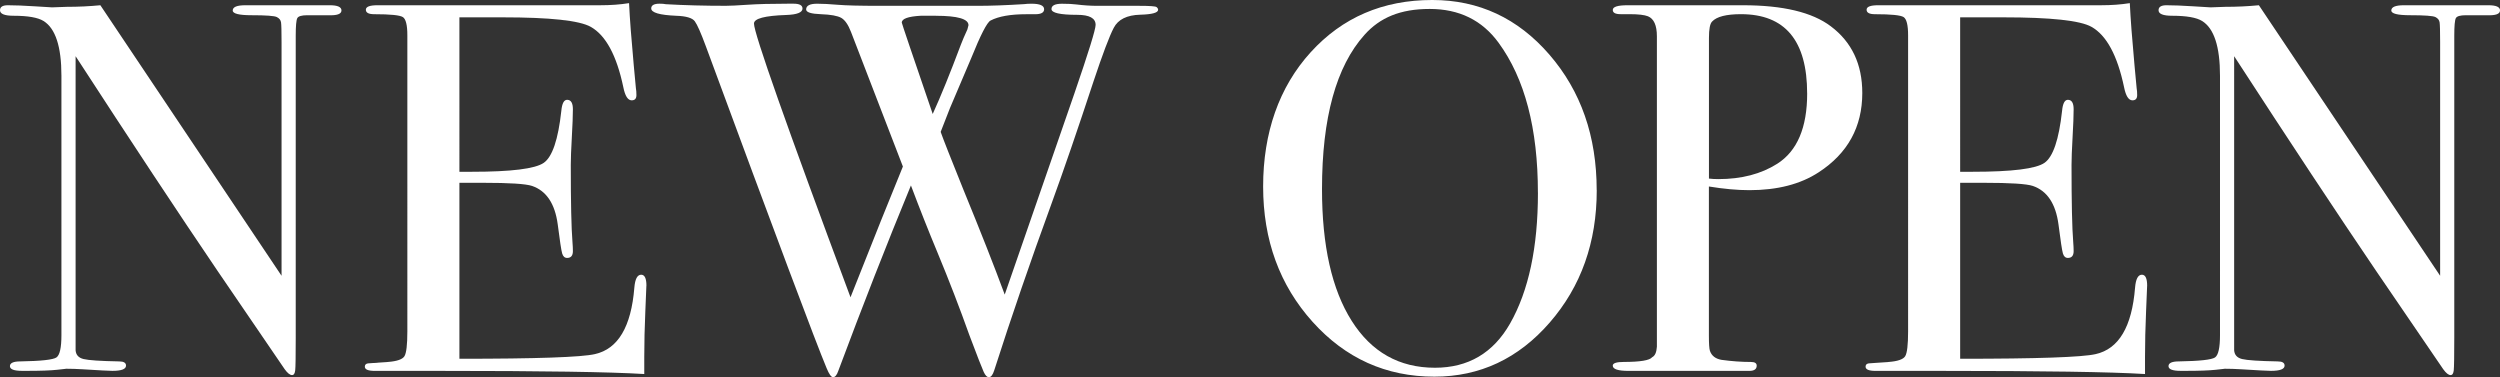
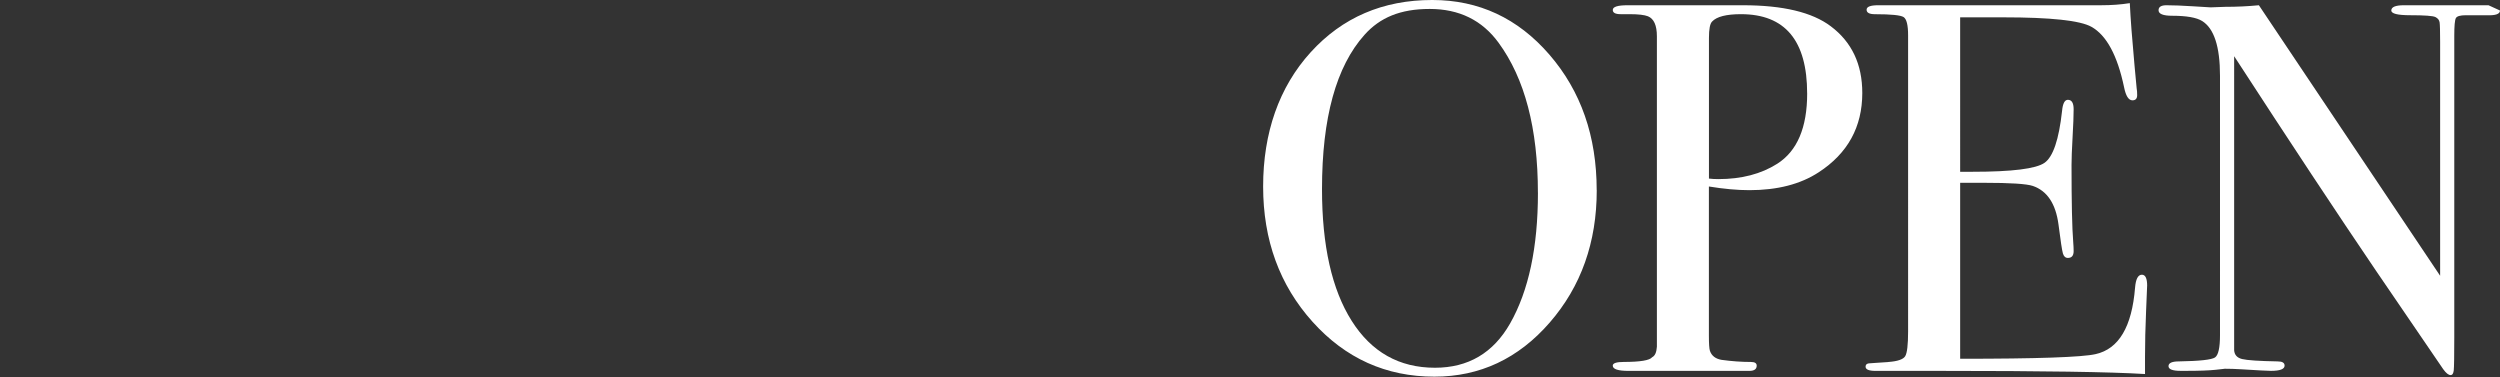
<svg xmlns="http://www.w3.org/2000/svg" id="b" width="899.47" height="135.7" viewBox="0 0 899.47 135.7">
  <rect x="0" y="0" width="899.47" height="135.7" fill="#333333" stroke="none" />
  <g id="c">
    <g>
-       <path d="M122.85,3.78c0,1.26-1.58,1.83-4.73,1.7h-7.56c-2.02,0-3.21,.35-3.59,1.04s-.57,2.8-.57,6.32V121.55c0,6.67-.06,10.57-.19,11.7-.13,1.13-.5,1.7-1.13,1.7-.76,0-1.63-.7-2.64-2.09l-24.15-35.37c-14-20.63-31.03-46.39-51.09-77.27V126.05c.13,1.65,1.08,2.69,2.86,3.13s6.05,.73,12.8,.85c1.65,0,2.48,.5,2.48,1.51,0,1.26-1.64,1.89-4.91,1.89-1.13,0-4.73-.19-10.77-.57-2.02-.12-3.97-.19-5.86-.19,.12,0-.98,.13-3.31,.38-2.33,.25-5.89,.38-10.68,.38h-1.89c-2.9,0-4.35-.57-4.35-1.7s1.26-1.7,3.78-1.7c7.43-.12,11.75-.6,12.95-1.42,1.2-.82,1.8-3.5,1.8-8.04V27.25c0-10.47-2.14-17.03-6.43-19.69-2.02-1.26-5.61-1.89-10.77-1.89C1.64,5.67,0,5.01,0,3.68c0-1.19,.95-1.79,2.84-1.79,2.52,0,5.73,.13,9.64,.38,3.9,.25,5.98,.38,6.24,.38,.38,0,2.14-.06,5.29-.19,4.16,0,8.19-.19,12.1-.57L101.3,99.22V15.12c0-3.9-.06-6.27-.19-7.09-.13-.82-.63-1.45-1.51-1.89-.88-.44-3.91-.66-9.07-.66-4.54,0-6.8-.57-6.8-1.7,0-1.26,1.51-1.89,4.54-1.89h30.43c2.77,0,4.16,.63,4.16,1.89Z" fill="#fff" />
-       <path d="M232.56,102.82c0,.51-.13,3.59-.38,9.26-.25,5.67-.38,11.09-.38,16.25v6.24c-12.35-.76-36.79-1.13-73.33-1.13h-23.62c-2.4,0-3.59-.5-3.59-1.52,0-.68,.38-1.07,1.13-1.18,.38,0,2.77-.17,7.18-.51,3.27-.25,5.26-.95,5.95-2.08,.69-1.14,1.04-4.11,1.04-8.91V12.69c0-3.66-.54-5.84-1.61-6.54-1.07-.69-4.51-1.04-10.3-1.04-2.02,0-3.02-.53-3.02-1.61s1.39-1.61,4.16-1.61h80.14c3.78,0,7.24-.25,10.4-.76,.25,5.42,.82,12.92,1.7,22.49l.76,8.13c.12,.63,.19,1.45,.19,2.46,0,1.26-.57,1.89-1.7,1.89-1.39,0-2.39-1.58-3.02-4.75-2.4-11.41-6.3-18.64-11.72-21.69-4.03-2.28-14.62-3.42-31.75-3.42h-15.5V61.8h4.54c14.11,0,22.71-1.07,25.8-3.21,3.09-2.14,5.2-8.38,6.33-18.71,.25-2.65,.94-3.97,2.08-3.97,1.38,0,2.08,1.13,2.08,3.4s-.13,5.61-.38,10.02c-.25,4.41-.38,7.75-.38,10.02,0,13.48,.2,22.75,.61,27.78,.1,1.26,.15,2.33,.15,3.21,0,1.64-.69,2.46-2.07,2.46-.88,0-1.47-.53-1.79-1.61-.31-1.07-.85-4.57-1.6-10.49-1-7.43-4.08-12.03-9.22-13.8-2.26-.76-8.15-1.13-17.68-1.13h-8.47v63.31c27.72,0,43.97-.56,48.76-1.68,8.32-1.87,13.04-9.83,14.18-23.89,.25-3.11,1.07-4.67,2.46-4.67,1.26,0,1.89,1.32,1.89,3.97Z" fill="#fff" />
-       <path d="M416.68,3.51c0,1.07-2.14,1.67-6.43,1.78-4.79,.13-7.97,1.7-9.54,4.73-1.58,3.02-4,9.45-7.28,19.28-5.68,17.26-10.72,31.94-15.13,44.03-7.55,20.67-14.42,40.64-20.59,59.92-.52,1.64-1.16,2.46-1.94,2.46-.65,0-1.26-.63-1.84-1.88-.58-1.25-2.29-5.64-5.13-13.16-3.51-9.84-7.33-19.75-11.47-29.72-3.26-7.83-6.46-15.9-9.59-24.23-8.78,21.3-17.49,43.54-26.14,66.73-.51,1.5-1.14,2.26-1.9,2.26-.63,0-1.4-1.07-2.28-3.21-3.91-9.32-18.4-47.94-43.47-115.86-1.77-4.79-3.09-7.78-3.97-8.98-.88-1.2-3.09-1.86-6.61-1.98-6.05-.25-9.07-1.13-9.07-2.65,0-1.13,1.01-1.7,3.02-1.7,.88,0,1.64,.06,2.27,.19,6.68,.38,13.86,.57,21.55,.57,1.51,0,4.13-.12,7.84-.38,3.71-.25,8.53-.38,14.46-.38h2.08c2.14,0,3.21,.58,3.21,1.74,0,1.41-1.94,2.19-5.82,2.32-7.76,.26-11.64,1.28-11.64,3.09,0,3.53,11.58,36.36,34.73,98.48,8.42-21.29,14.7-36.97,18.85-47.04l-18.66-48.4c-1.02-2.64-2.19-4.33-3.52-5.09-1.33-.75-3.77-1.19-7.31-1.32-3.55-.12-5.32-.69-5.32-1.7,0-1.38,1.32-2.07,3.97-2.07,2.01,0,4.47,.13,7.37,.38,2.9,.25,7.94,.38,15.12,.38h35.15c4.66,0,10.27-.2,16.82-.61,.76-.1,1.64-.15,2.65-.15,3.02,0,4.54,.66,4.54,1.99,0,1.19-1.07,1.79-3.21,1.79h-3.21c-5.67,0-9.96,.76-12.85,2.27-1.26,.63-3.59,5.16-6.99,13.6-1.53,3.53-4.07,9.51-7.63,17.94-.74,1.9-1.85,4.74-3.33,8.53,.88,2.52,3.64,9.52,8.27,21,5.99,14.59,10.92,27.09,14.78,37.53,7.09-20.4,15.44-44.52,25.06-72.35,5.09-14.82,7.64-23.05,7.64-24.69,0-2.4-2.21-3.61-6.62-3.61-6.17,0-9.26-.7-9.26-2.09,0-1.26,1.26-1.9,3.78-1.9,2.14,0,3.84,.09,5.1,.25,2.77,.34,5.29,.5,7.56,.5h15.12c3.78,0,5.86,.15,6.24,.45,.38,.3,.57,.63,.57,.98Zm-79.95,2.16h-5.48c-4.54,.25-6.8,1.08-6.8,2.47,0,.25,3.71,11.21,11.13,32.87,2.88-6.31,6.26-14.63,10.14-24.97,.52-1.38,1.3-3.2,2.34-5.46l.39-1.51c0-2.26-3.91-3.39-11.72-3.39Z" fill="#fff" />
      <path d="M574.49,68.42c0,18.78-5.64,34.65-16.92,47.63-11.28,12.98-25.11,19.47-41.49,19.47-17.39,0-32.01-6.58-43.85-19.75-11.84-13.17-17.77-29.39-17.77-48.67s5.7-35.75,17.1-48.29c11.4-12.54,25.99-18.81,43.75-18.81,16.76,0,30.81,6.55,42.15,19.66,11.34,13.11,17.01,29.36,17.01,48.76Zm-21.17,.95c0-23.13-4.72-41.13-14.17-54.02-5.92-8.09-14.17-12.13-24.76-12.13s-17.89,3.1-23.44,9.29c-10.21,11.38-15.31,29.89-15.31,55.54,0,20.35,3.56,36.15,10.68,47.39,7.12,11.25,17.1,16.87,29.96,16.87,11.97,0,20.98-5.31,27.03-15.92,6.68-11.75,10.02-27.42,10.02-47.01Z" fill="#fff" />
      <path d="M670.03,33.45c0,12.22-5.23,21.73-15.69,28.54-6.55,4.29-14.87,6.43-24.95,6.43-4.29,0-9.14-.44-14.55-1.32v53.68c0,2.9,.12,4.73,.38,5.48,.63,1.77,2.01,2.83,4.16,3.21,3.65,.5,7.18,.76,10.58,.76,1.39,0,2.08,.44,2.08,1.32,0,1.26-.88,1.89-2.65,1.89h-43.47c-3.78,0-5.67-.63-5.67-1.89,0-.88,1.32-1.33,3.97-1.33,5.92,0,9.32-.57,10.21-1.7,1.01-.5,1.57-1.77,1.7-3.79V13.05c0-3.91-1.07-6.31-3.21-7.19-1.26-.5-3.47-.76-6.62-.76h-3.21c-1.89,0-2.83-.5-2.83-1.52,0-1.13,1.76-1.69,5.29-1.69h41.58c14.36,0,24.88,2.52,31.56,7.56,7.56,5.67,11.34,13.67,11.34,24Zm-19.84,.18c0-19.02-7.94-28.53-23.81-28.53-5.29,0-8.76,.89-10.39,2.66-.76,.76-1.13,2.73-1.13,5.89v50.6c1.01,.13,2.14,.19,3.4,.19,8.32,0,15.37-1.84,21.17-5.52,7.18-4.57,10.77-13,10.77-25.3Z" fill="#fff" />
      <path d="M772.51,102.82c0,.51-.13,3.59-.38,9.26-.25,5.67-.38,11.09-.38,16.25v6.24c-12.35-.76-36.79-1.13-73.33-1.13h-23.62c-2.39,0-3.59-.5-3.59-1.52,0-.68,.38-1.07,1.13-1.18,.38,0,2.77-.17,7.18-.51,3.27-.25,5.26-.95,5.95-2.08,.69-1.14,1.04-4.11,1.04-8.91V12.69c0-3.66-.54-5.84-1.61-6.54-1.07-.69-4.51-1.04-10.3-1.04-2.02,0-3.02-.53-3.02-1.61s1.38-1.61,4.16-1.61h80.14c3.78,0,7.24-.25,10.4-.76,.25,5.42,.82,12.92,1.7,22.49l.76,8.13c.12,.63,.19,1.45,.19,2.46,0,1.26-.57,1.89-1.7,1.89-1.39,0-2.39-1.58-3.02-4.75-2.4-11.41-6.3-18.64-11.72-21.69-4.03-2.28-14.62-3.42-31.75-3.42h-15.5V61.8h4.54c14.11,0,22.71-1.07,25.8-3.21,3.09-2.14,5.2-8.38,6.33-18.71,.25-2.65,.95-3.97,2.08-3.97,1.39,0,2.08,1.13,2.08,3.4s-.13,5.61-.38,10.02c-.25,4.41-.38,7.75-.38,10.02,0,13.48,.2,22.75,.61,27.78,.1,1.26,.15,2.33,.15,3.21,0,1.64-.69,2.46-2.07,2.46-.88,0-1.47-.53-1.79-1.61-.31-1.07-.85-4.57-1.6-10.49-1-7.43-4.08-12.03-9.22-13.8-2.26-.76-8.15-1.13-17.68-1.13h-8.47v63.31c27.72,0,43.97-.56,48.76-1.68,8.32-1.87,13.04-9.83,14.17-23.89,.25-3.11,1.07-4.67,2.46-4.67,1.26,0,1.89,1.32,1.89,3.97Z" fill="#fff" />
-       <path d="M899.47,3.78c0,1.26-1.58,1.83-4.73,1.7h-7.56c-2.02,0-3.21,.35-3.59,1.04s-.57,2.8-.57,6.32V121.55c0,6.67-.07,10.57-.19,11.7-.13,1.13-.5,1.7-1.13,1.7-.76,0-1.63-.7-2.64-2.09l-24.15-35.37c-14-20.63-31.03-46.39-51.09-77.27V126.05c.13,1.65,1.08,2.69,2.87,3.13,1.78,.44,6.05,.73,12.8,.85,1.65,0,2.48,.5,2.48,1.51,0,1.26-1.64,1.89-4.91,1.89-1.13,0-4.72-.19-10.77-.57-2.02-.12-3.97-.19-5.86-.19,.12,0-.98,.13-3.31,.38-2.33,.25-5.89,.38-10.68,.38h-1.89c-2.9,0-4.35-.57-4.35-1.7s1.26-1.7,3.78-1.7c7.43-.12,11.75-.6,12.95-1.42,1.2-.82,1.8-3.5,1.8-8.04V27.25c0-10.47-2.14-17.03-6.43-19.69-2.02-1.26-5.61-1.89-10.77-1.89-3.28,0-4.91-.66-4.91-1.99,0-1.19,.95-1.79,2.83-1.79,2.52,0,5.73,.13,9.64,.38,3.9,.25,5.98,.38,6.24,.38,.38,0,2.14-.06,5.29-.19,4.16,0,8.19-.19,12.1-.57l65.21,97.33V15.12c0-3.9-.07-6.27-.19-7.09-.13-.82-.63-1.45-1.51-1.89-.88-.44-3.91-.66-9.07-.66-4.54,0-6.8-.57-6.8-1.7,0-1.26,1.51-1.89,4.54-1.89h30.43c2.77,0,4.16,.63,4.16,1.89Z" fill="#fff" />
+       <path d="M899.47,3.78c0,1.26-1.58,1.83-4.73,1.7h-7.56c-2.02,0-3.21,.35-3.59,1.04s-.57,2.8-.57,6.32V121.55c0,6.67-.07,10.57-.19,11.7-.13,1.13-.5,1.7-1.13,1.7-.76,0-1.63-.7-2.64-2.09l-24.15-35.37c-14-20.63-31.03-46.39-51.09-77.27V126.05c.13,1.65,1.08,2.69,2.87,3.13,1.78,.44,6.05,.73,12.8,.85,1.65,0,2.48,.5,2.48,1.51,0,1.26-1.64,1.89-4.91,1.89-1.13,0-4.72-.19-10.77-.57-2.02-.12-3.97-.19-5.86-.19,.12,0-.98,.13-3.31,.38-2.33,.25-5.89,.38-10.68,.38h-1.89c-2.9,0-4.35-.57-4.35-1.7s1.26-1.7,3.78-1.7c7.43-.12,11.75-.6,12.95-1.42,1.2-.82,1.8-3.5,1.8-8.04V27.25c0-10.47-2.14-17.03-6.43-19.69-2.02-1.26-5.61-1.89-10.77-1.89-3.28,0-4.91-.66-4.91-1.99,0-1.19,.95-1.79,2.83-1.79,2.52,0,5.73,.13,9.64,.38,3.9,.25,5.98,.38,6.24,.38,.38,0,2.14-.06,5.29-.19,4.16,0,8.19-.19,12.1-.57l65.21,97.33V15.12c0-3.9-.07-6.27-.19-7.09-.13-.82-.63-1.45-1.51-1.89-.88-.44-3.91-.66-9.07-.66-4.54,0-6.8-.57-6.8-1.7,0-1.26,1.51-1.89,4.54-1.89h30.43Z" fill="#fff" />
    </g>
  </g>
</svg>